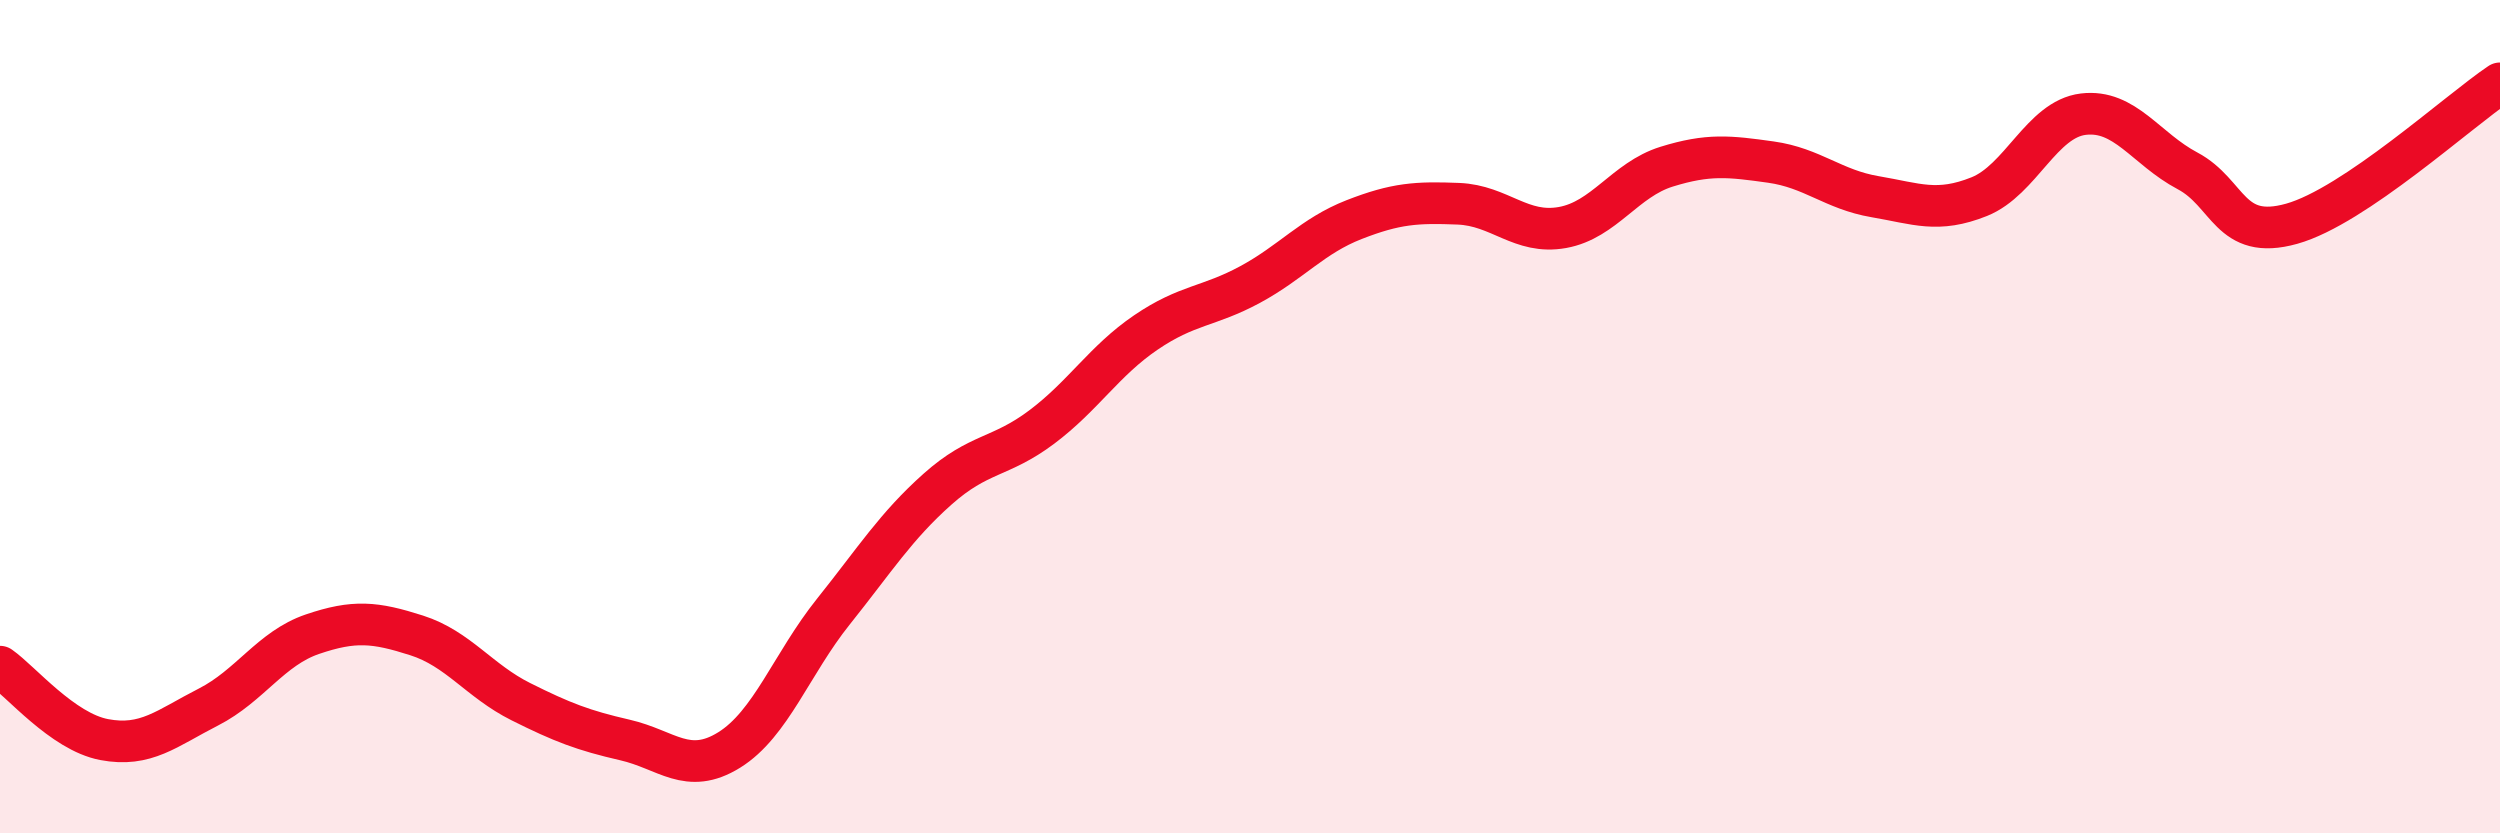
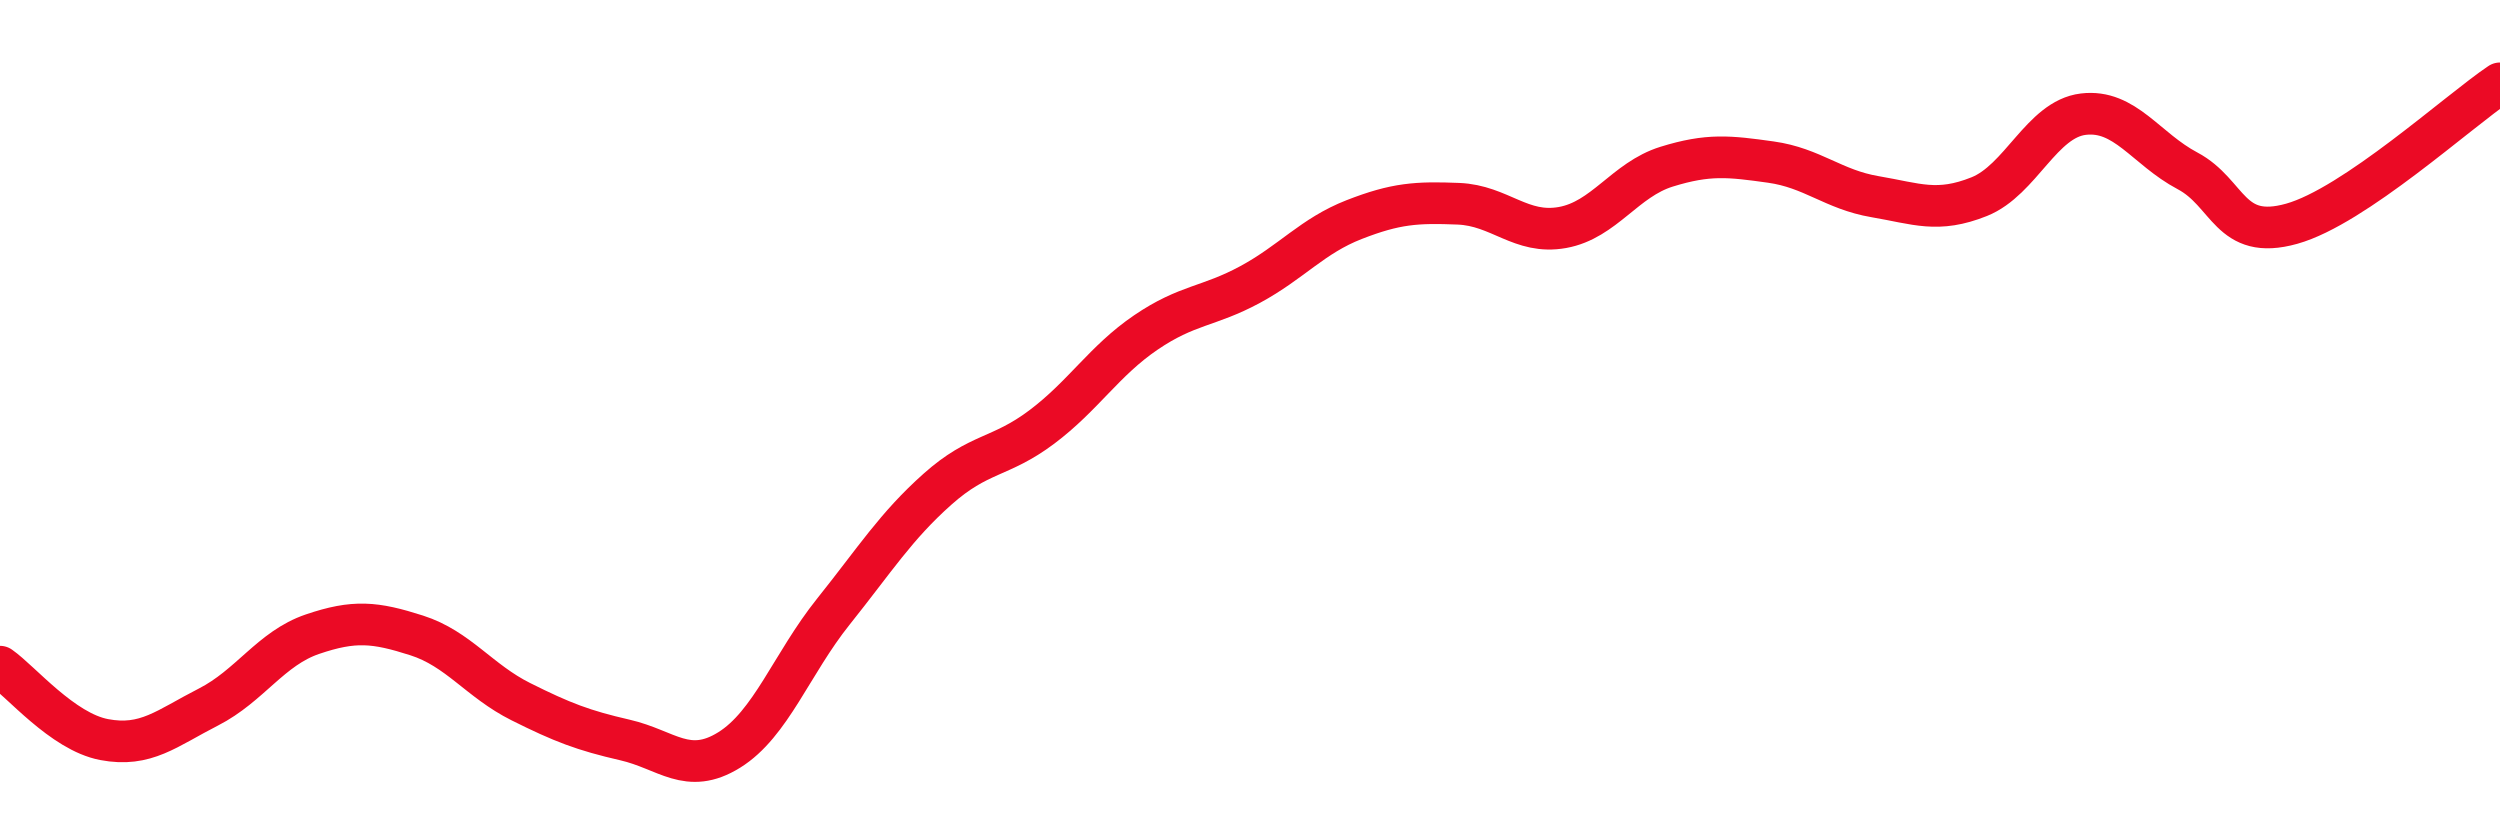
<svg xmlns="http://www.w3.org/2000/svg" width="60" height="20" viewBox="0 0 60 20">
-   <path d="M 0,16 C 0.5,16.35 1.5,17.56 2.5,17.75 C 3.5,17.94 4,17.48 5,16.97 C 6,16.46 6.5,15.56 7.5,15.22 C 8.5,14.88 9,14.93 10,15.25 C 11,15.57 11.5,16.34 12.5,16.84 C 13.5,17.34 14,17.53 15,17.76 C 16,17.99 16.5,18.62 17.5,18 C 18.5,17.38 19,15.93 20,14.68 C 21,13.43 21.5,12.63 22.5,11.74 C 23.5,10.85 24,11 25,10.25 C 26,9.5 26.5,8.66 27.5,7.98 C 28.5,7.3 29,7.37 30,6.83 C 31,6.29 31.5,5.66 32.5,5.27 C 33.5,4.88 34,4.85 35,4.89 C 36,4.93 36.5,5.64 37.5,5.46 C 38.5,5.28 39,4.31 40,4 C 41,3.69 41.5,3.75 42.5,3.89 C 43.5,4.03 44,4.55 45,4.72 C 46,4.89 46.5,5.12 47.5,4.72 C 48.5,4.32 49,2.86 50,2.74 C 51,2.62 51.5,3.57 52.5,4.1 C 53.5,4.63 53.5,5.79 55,5.37 C 56.5,4.95 59,2.67 60,2L60 20L0 20Z" fill="#EB0A25" opacity="0.1" stroke-linecap="round" stroke-linejoin="round" />
  <path d="M 0,16 C 0.5,16.35 1.5,17.56 2.5,17.75 C 3.5,17.94 4,17.48 5,16.97 C 6,16.46 6.5,15.56 7.5,15.22 C 8.5,14.88 9,14.93 10,15.25 C 11,15.57 11.5,16.34 12.5,16.84 C 13.5,17.34 14,17.53 15,17.76 C 16,17.99 16.5,18.62 17.5,18 C 18.5,17.38 19,15.93 20,14.68 C 21,13.43 21.5,12.63 22.5,11.74 C 23.5,10.85 24,11 25,10.25 C 26,9.5 26.5,8.66 27.5,7.98 C 28.5,7.3 29,7.37 30,6.83 C 31,6.29 31.5,5.66 32.5,5.27 C 33.5,4.88 34,4.85 35,4.89 C 36,4.93 36.5,5.64 37.5,5.46 C 38.5,5.28 39,4.31 40,4 C 41,3.69 41.5,3.75 42.5,3.89 C 43.5,4.03 44,4.55 45,4.72 C 46,4.89 46.5,5.12 47.5,4.72 C 48.5,4.32 49,2.86 50,2.74 C 51,2.62 51.5,3.57 52.5,4.1 C 53.5,4.63 53.5,5.79 55,5.37 C 56.5,4.95 59,2.67 60,2" stroke="#EB0A25" stroke-width="1" fill="none" stroke-linecap="round" stroke-linejoin="round" />
</svg>